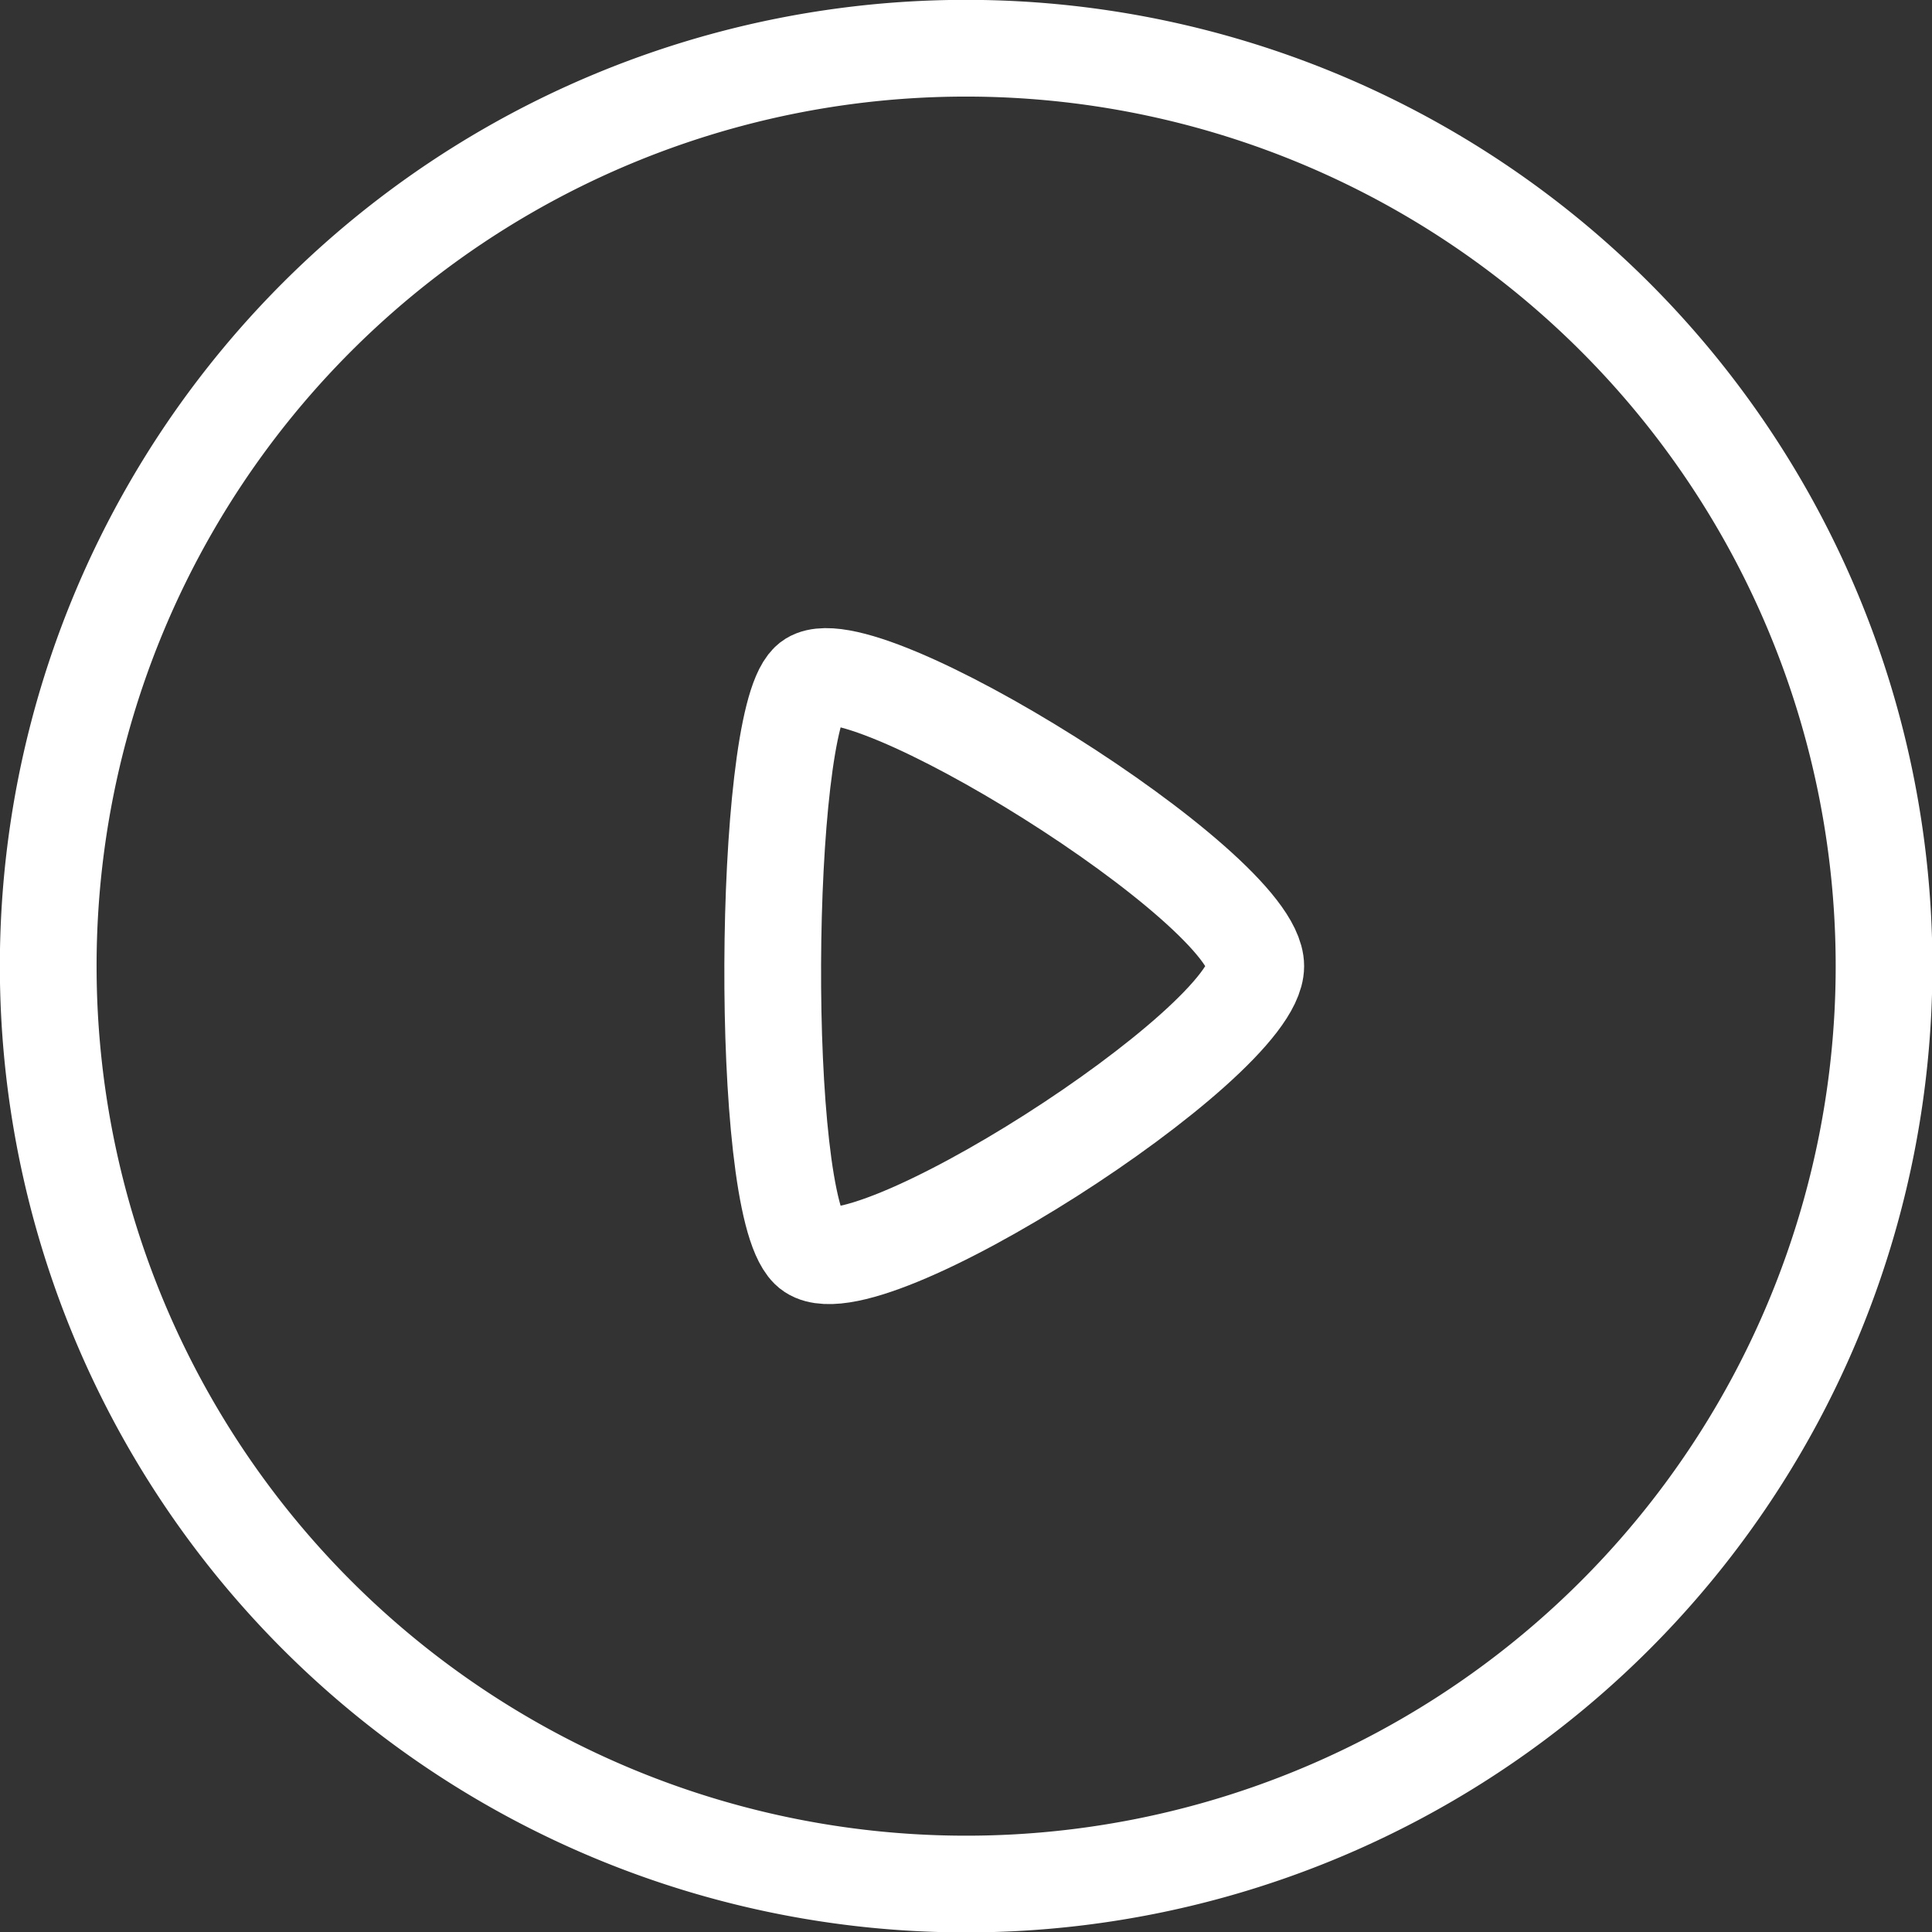
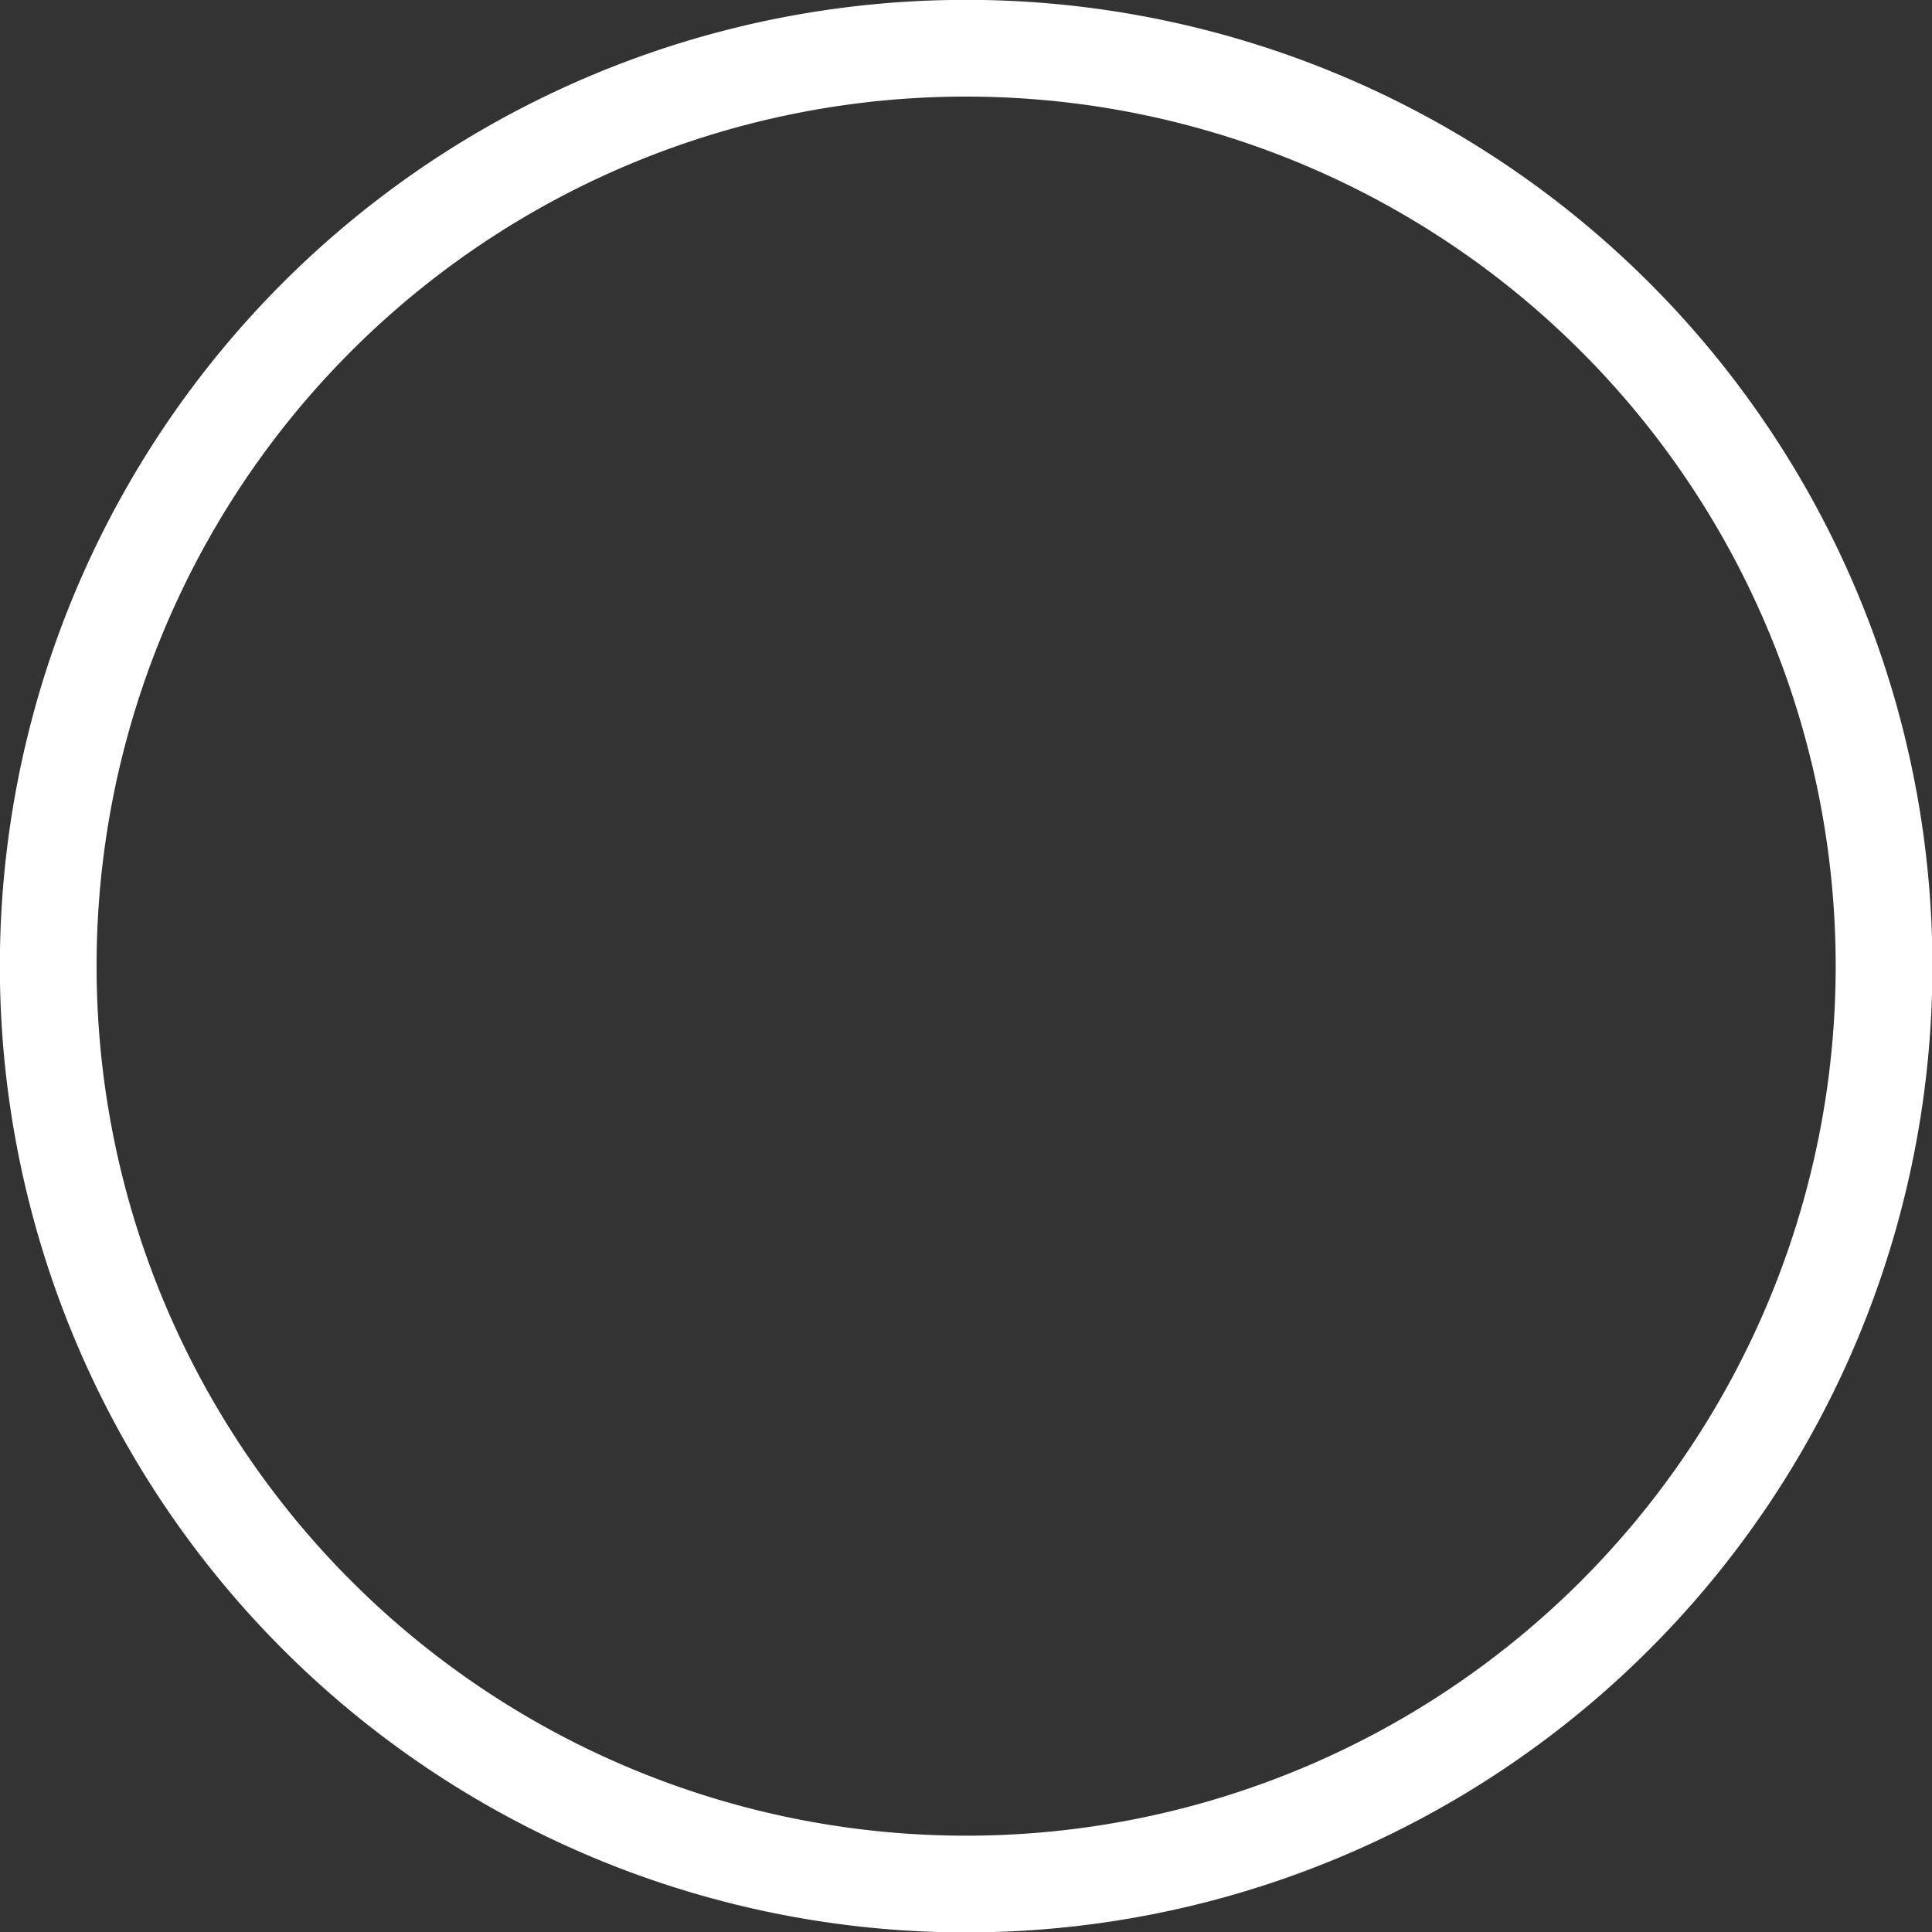
<svg xmlns="http://www.w3.org/2000/svg" viewBox="0 0 70.51 70.51">
  <rect x="0" y="0" width="70.51" height="70.51" fill="#333333" stroke="none" />
  <defs>
    <style>.cls-1{fill:none;stroke:#fff;stroke-linecap:round;stroke-linejoin:round;stroke-width:3.53px;}</style>
  </defs>
  <title>Recurso 1play-video</title>
  <g id="Capa_2" data-name="Capa 2">
    <g id="Capa_1-2" data-name="Capa 1">
      <path class="cls-1" d="M35.26,1.76a33.5,33.5,0,1,1-33.5,33.5A33.49,33.49,0,0,1,35.26,1.76Z" />
-       <path class="cls-1" d="M45.83,35.26c0-2.88-14.65-12-16.32-10.38s-1.82,18.92,0,20.72S45.83,38.1,45.83,35.26Z" />
    </g>
  </g>
</svg>